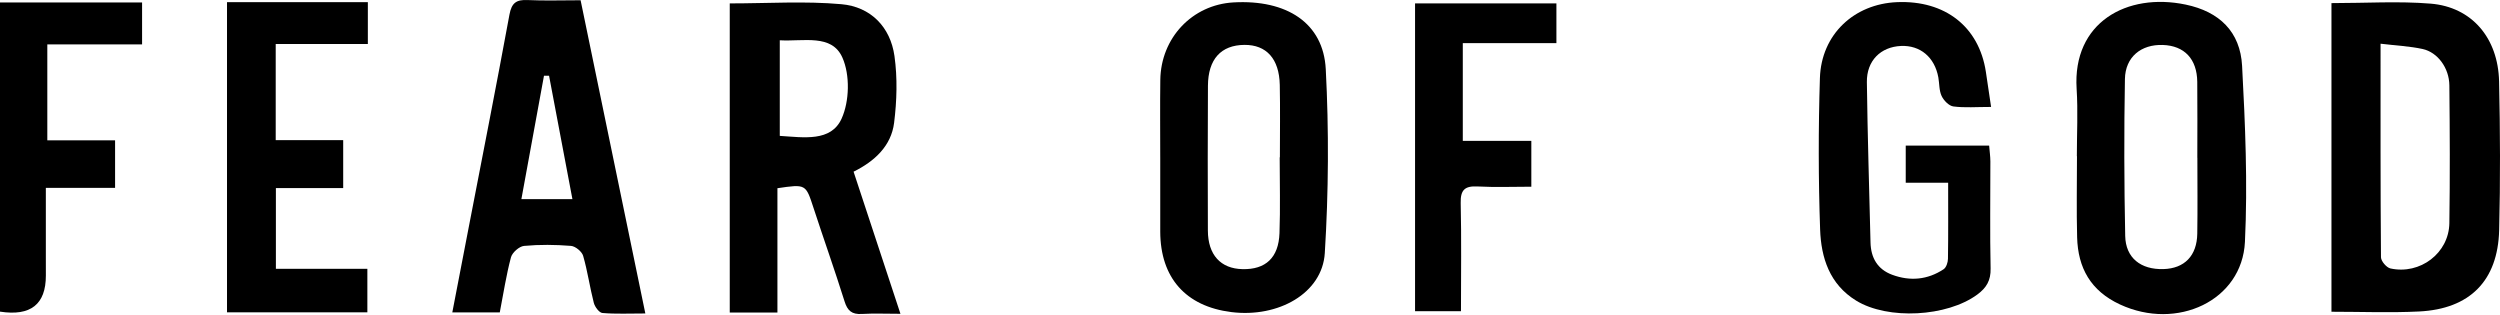
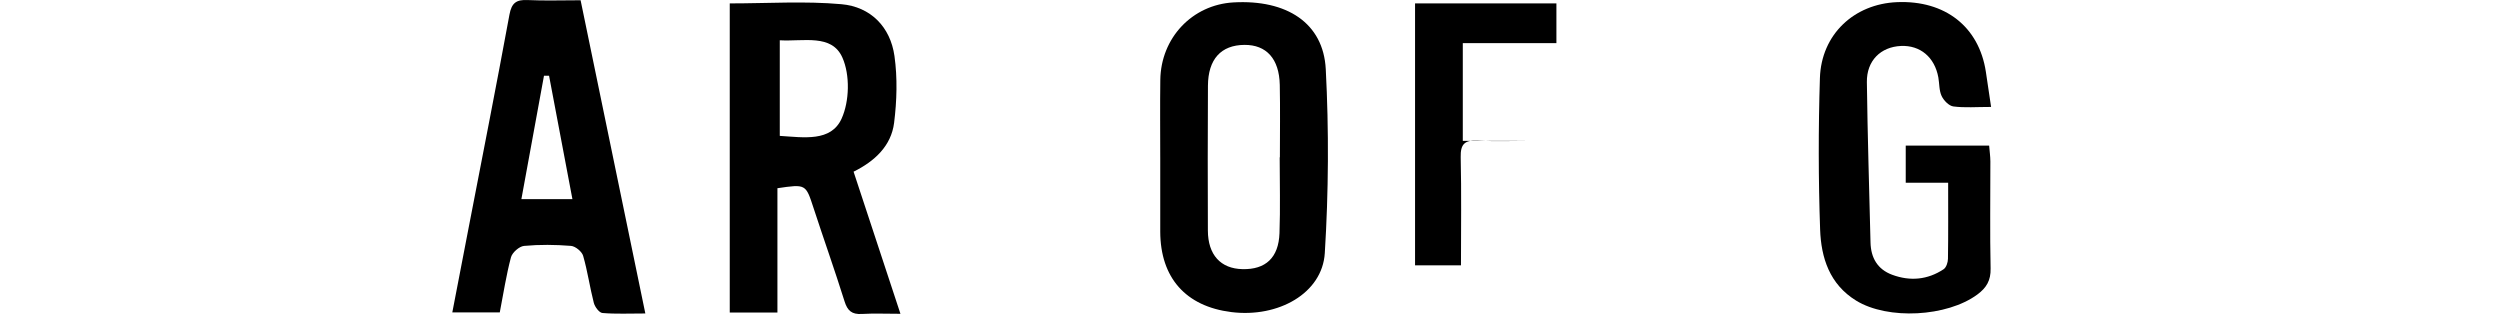
<svg xmlns="http://www.w3.org/2000/svg" id="Layer_2" viewBox="0 0 2084.38 262.77">
  <g id="Layer_1-2" data-name="Layer_1">
    <g id="_x35_znURK.tif">
      <g>
        <path d="M750.76,261.63c-12.08,0-22.22-.46-32.29.14-8.26.49-11.88-2.72-14.32-10.5-8.19-26.1-17.37-51.89-25.87-77.9-6.5-19.88-6.3-19.95-30.1-16.44v103.63h-39.75V2.84c31.62,0,62.59-2.07,93.13.66,24.38,2.17,40.81,18.98,44.21,43.25,2.55,18.23,1.99,37.34-.31,55.67-2.42,19.23-16.21,32.04-33.79,40.72,13.12,39.8,25.85,78.37,39.08,118.49ZM650.14,33.59v79.7c19.95,1.23,42.69,5.18,51.56-14.41,6.57-14.52,7.06-36.44.65-50.87-8.87-19.97-32.36-13.27-52.21-14.42Z" />
-         <path d="M1943.85,2.6c28.7,0,55.91-1.77,82.78.44,34.23,2.82,56.2,28.6,56.99,64.93.9,41.28,1.1,82.61.06,123.87-1.06,42.25-24.46,65.77-66.74,67.86-24.03,1.19-48.18.22-73.08.22V2.6ZM1984.8,36.45c0,61.33-.13,119.69.35,178.04.03,3.25,4.6,8.61,7.88,9.33,24.74,5.43,48.75-12.8,49.13-37.72.57-38.31.38-76.64,0-114.96-.14-14.46-9.76-27.56-22.32-30.29-10.68-2.32-21.77-2.82-35.03-4.41Z" />
        <path d="M967.35,131.38c0-21.57-.22-43.14.06-64.71.45-35.12,26.63-62.71,60.97-64.66,44.42-2.52,74.98,17.13,76.98,55.65,2.66,51.01,2.35,102.41-.81,153.39-2.07,33.41-38.73,54.05-77.91,49.15-38.02-4.75-59.16-28.6-59.28-66.99-.07-20.61-.01-41.22,0-61.84ZM1066.95,131.17h.16c0-20.13.33-40.28-.09-60.4-.46-21.79-11.15-33.49-29.5-33.34-19.45.15-30.25,11.87-30.39,33.99-.24,40.27-.2,80.54-.06,120.8.07,20.27,10.62,31.78,28.87,32.18,19.24.43,30.1-9.45,30.84-29.97.76-21.06.17-42.17.17-63.26Z" />
        <path d="M484.08.22c17.92,86.69,35.64,172.46,53.97,261.14-13.2,0-24.55.55-35.78-.4-2.69-.23-6.31-5.1-7.17-8.44-3.35-12.98-5.18-26.36-8.9-39.22-1.03-3.56-6.44-8-10.14-8.3-12.99-1.03-26.18-1.19-39.13.02-4.03.38-9.84,5.53-10.91,9.52-3.94,14.76-6.23,29.96-9.33,45.94h-39.58c4.51-23.38,8.91-46.2,13.31-69.01,11.54-59.76,23.34-119.47,34.35-179.33,1.81-9.81,5.79-12.55,15.19-12.1,13.98.67,28.02.17,44.12.17ZM434.71,166.01h42.54c-6.65-35.11-13.06-68.98-19.47-102.85-1.41,0-2.82-.01-4.23-.02-6.21,33.91-12.42,67.83-18.84,102.87Z" />
-         <path d="M1731.58,130.21c0-18.72,1-37.51-.19-56.16-3.53-55.27,41.82-80.47,90.91-70.22,28.12,5.87,45.52,22.63,47.05,51.12,2.62,48.81,4.7,97.9,2.37,146.66-2.34,49.04-56.59,74.32-104.18,52.24-24.48-11.36-35.06-30.54-35.73-55.94-.6-22.55-.13-45.13-.13-67.69-.03,0-.06,0-.09,0ZM1832.07,131.53s-.03,0-.05,0c0-21.09.17-42.18-.05-63.27-.2-19.11-10.74-30.18-28.75-30.77-18-.59-31.22,9.93-31.56,28.38-.78,43.6-.65,87.23.23,130.83.37,18.4,13.06,28.19,31.87,27.65,17.54-.5,27.93-11.05,28.22-29.56.33-21.08.08-42.18.08-63.27Z" />
        <path d="M1660.07,89.16c-12.31,0-22.01.82-31.44-.41-3.69-.48-8.04-4.97-9.79-8.7-2.16-4.58-1.81-10.29-2.74-15.48-3.04-16.86-15.1-26.97-31.17-26.25-16.88.76-28.65,12.27-28.42,30.11.56,44.59,1.96,89.18,3.04,133.76.31,12.7,5.76,22.33,18.03,26.89,14.93,5.55,29.56,4.24,42.91-4.6,2.22-1.47,3.58-5.69,3.63-8.66.31-20.56.16-41.12.16-63.45h-35.37v-30.97h69.55c.4,4.95,1.01,9.08,1.02,13.2.05,29.77-.45,59.55.2,89.31.21,9.89-3.45,16.03-11.07,21.65-25.26,18.64-74.58,21.33-101.02,5.09-22.22-13.65-29.23-35.81-30.05-59.19-1.47-42.07-1.5-84.26-.18-126.34,1.13-36.35,28.4-61.85,64.33-63.33,40.06-1.65,68.3,20.49,74.03,58.05,1.36,8.91,2.65,17.82,4.36,29.32Z" />
-         <path d="M286.14,116.84v39.97h-56.12v67.31h76.27v36.28h-117.02V1.8h117.42v34.89h-76.82v80.15h56.27Z" />
-         <path d="M118.46,2.08v34.91H39.45v80.01h56.5v39.61h-57.73c0,19.72,0,37.76,0,55.8,0,5.76.01,11.52.02,17.28q.07,36.08-38.24,30.13V2.08h118.46Z" />
-         <path d="M1297.66,2.85v33.12h-78.05v81.46h57.14v38.24c-15.07,0-29.94.59-44.74-.2-10.75-.57-14.4,2.86-14.15,13.77.68,29.67.23,59.36.23,90.24h-38.29V2.85h117.86Z" />
+         <path d="M1297.66,2.85v33.12h-78.05v81.46h57.14c-15.07,0-29.94.59-44.74-.2-10.75-.57-14.4,2.86-14.15,13.77.68,29.67.23,59.36.23,90.24h-38.29V2.85h117.86Z" />
      </g>
    </g>
  </g>
</svg>